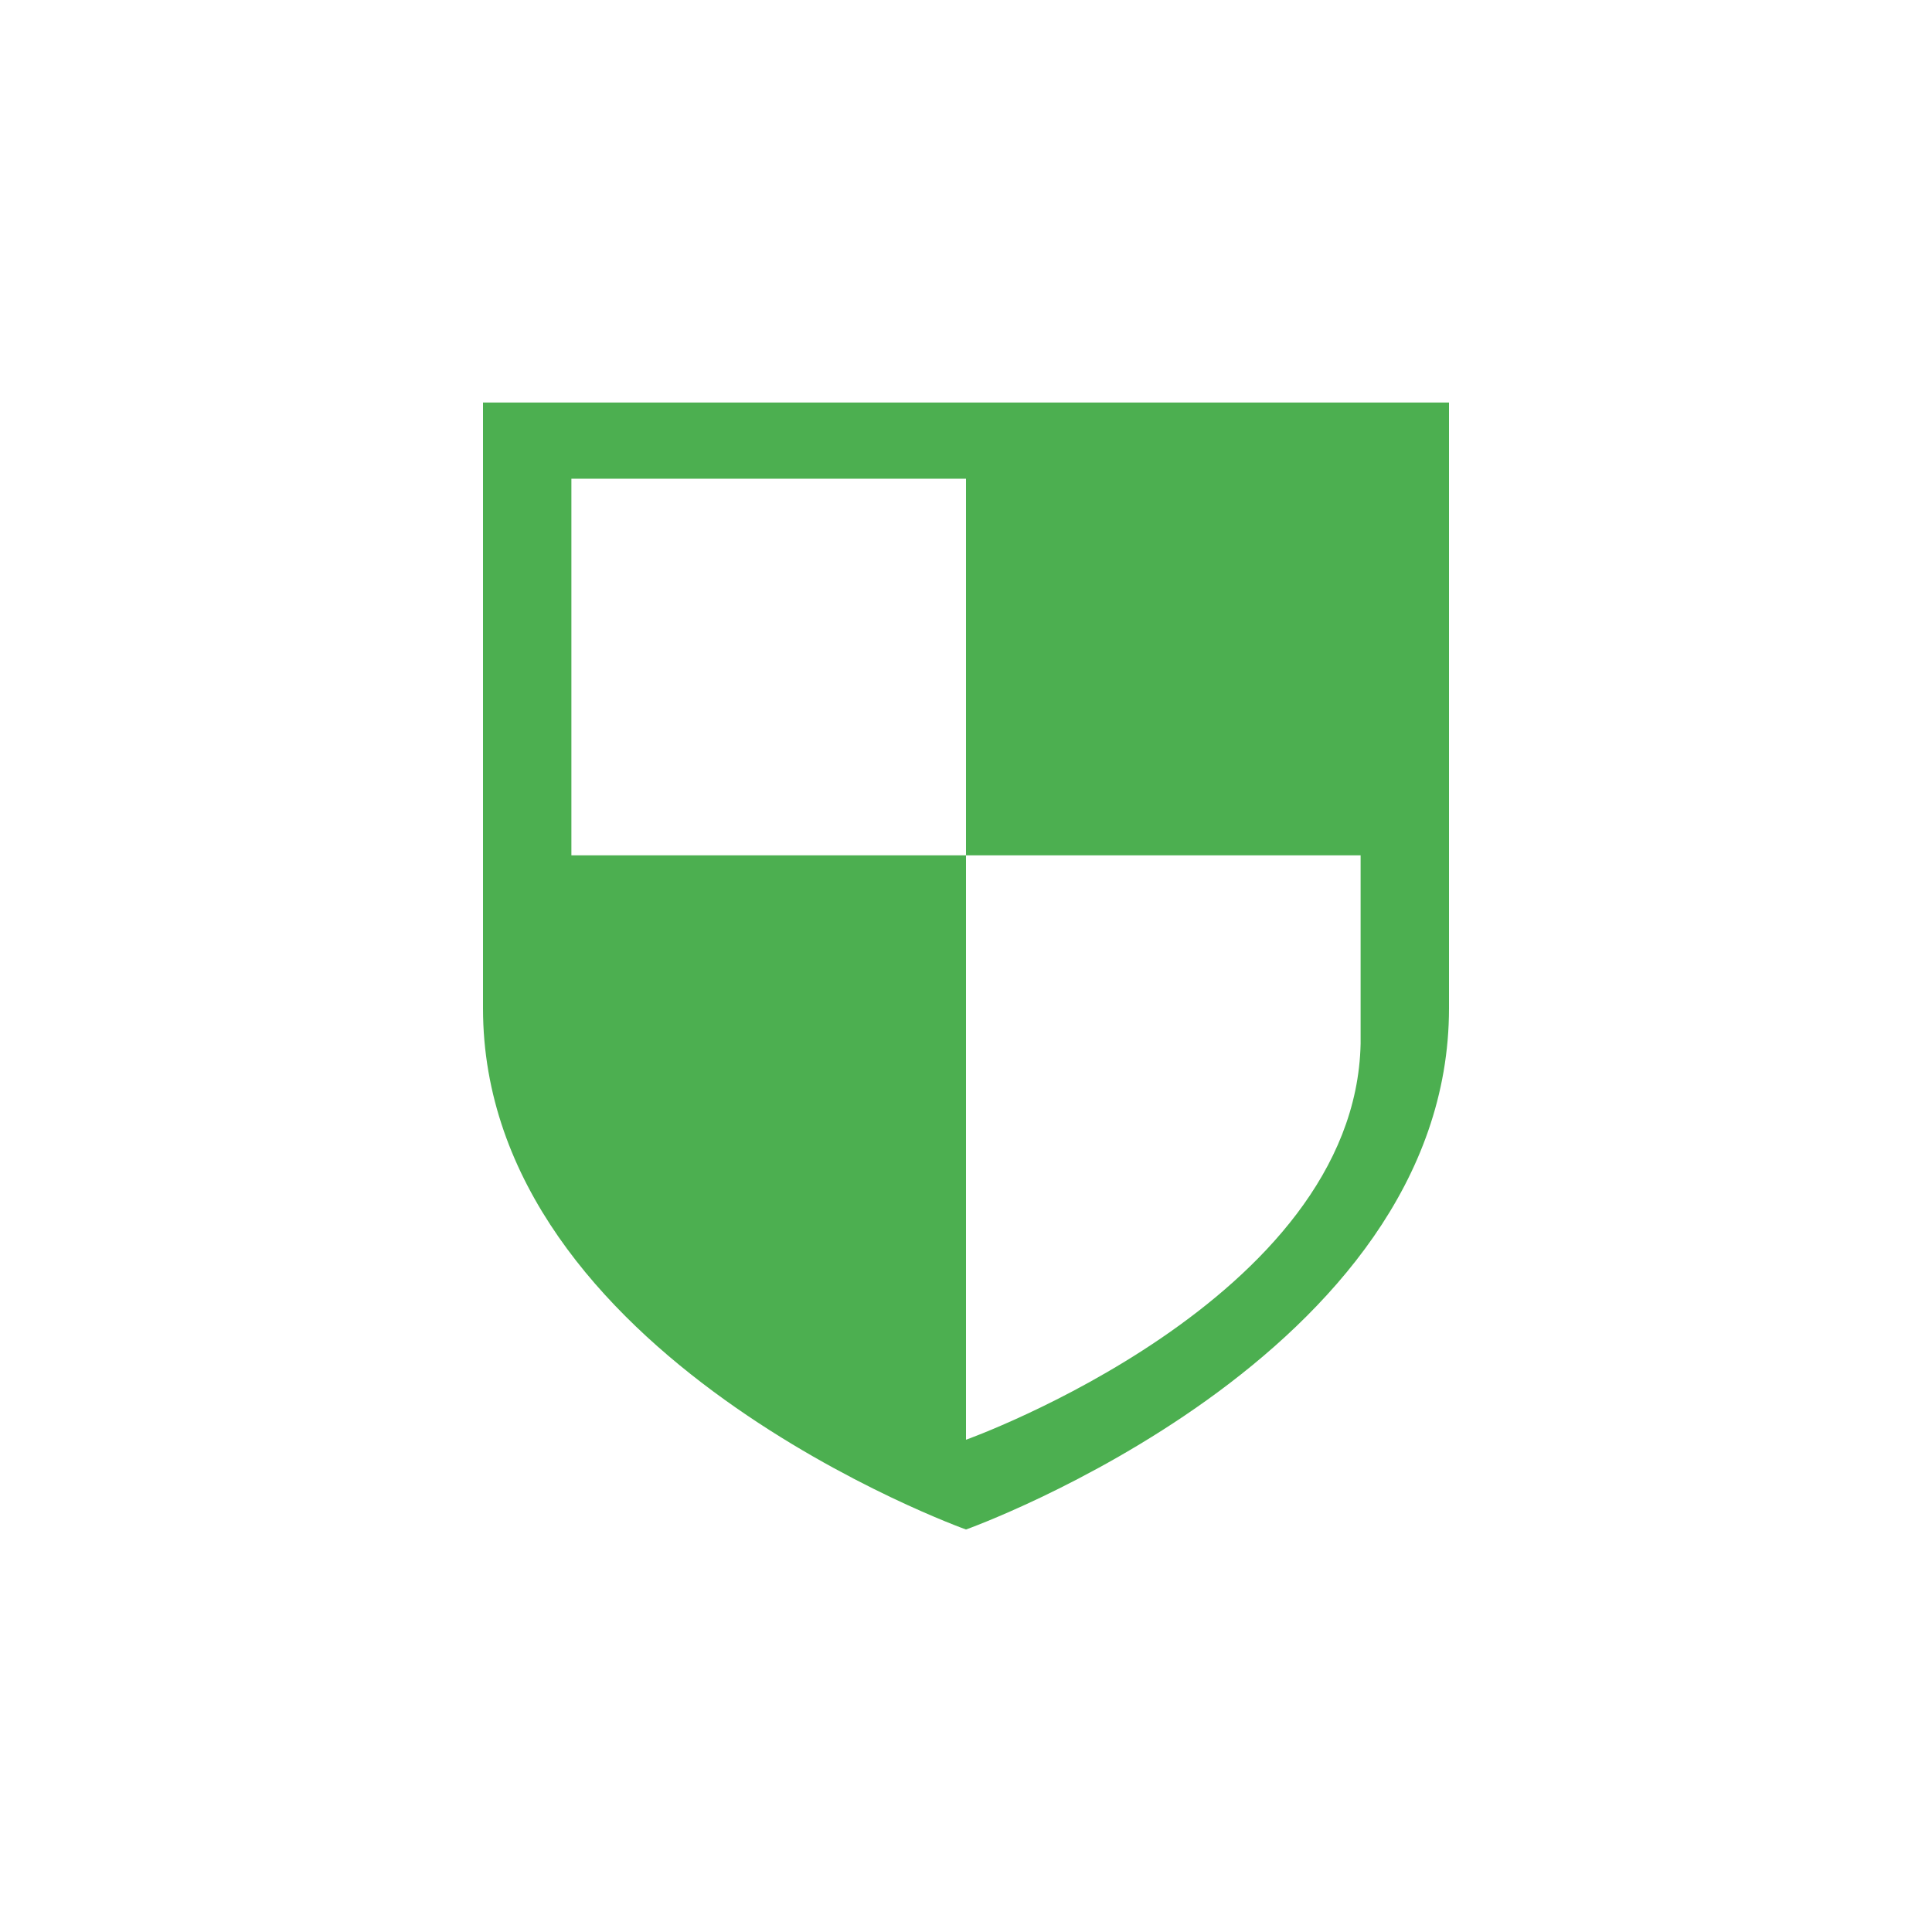
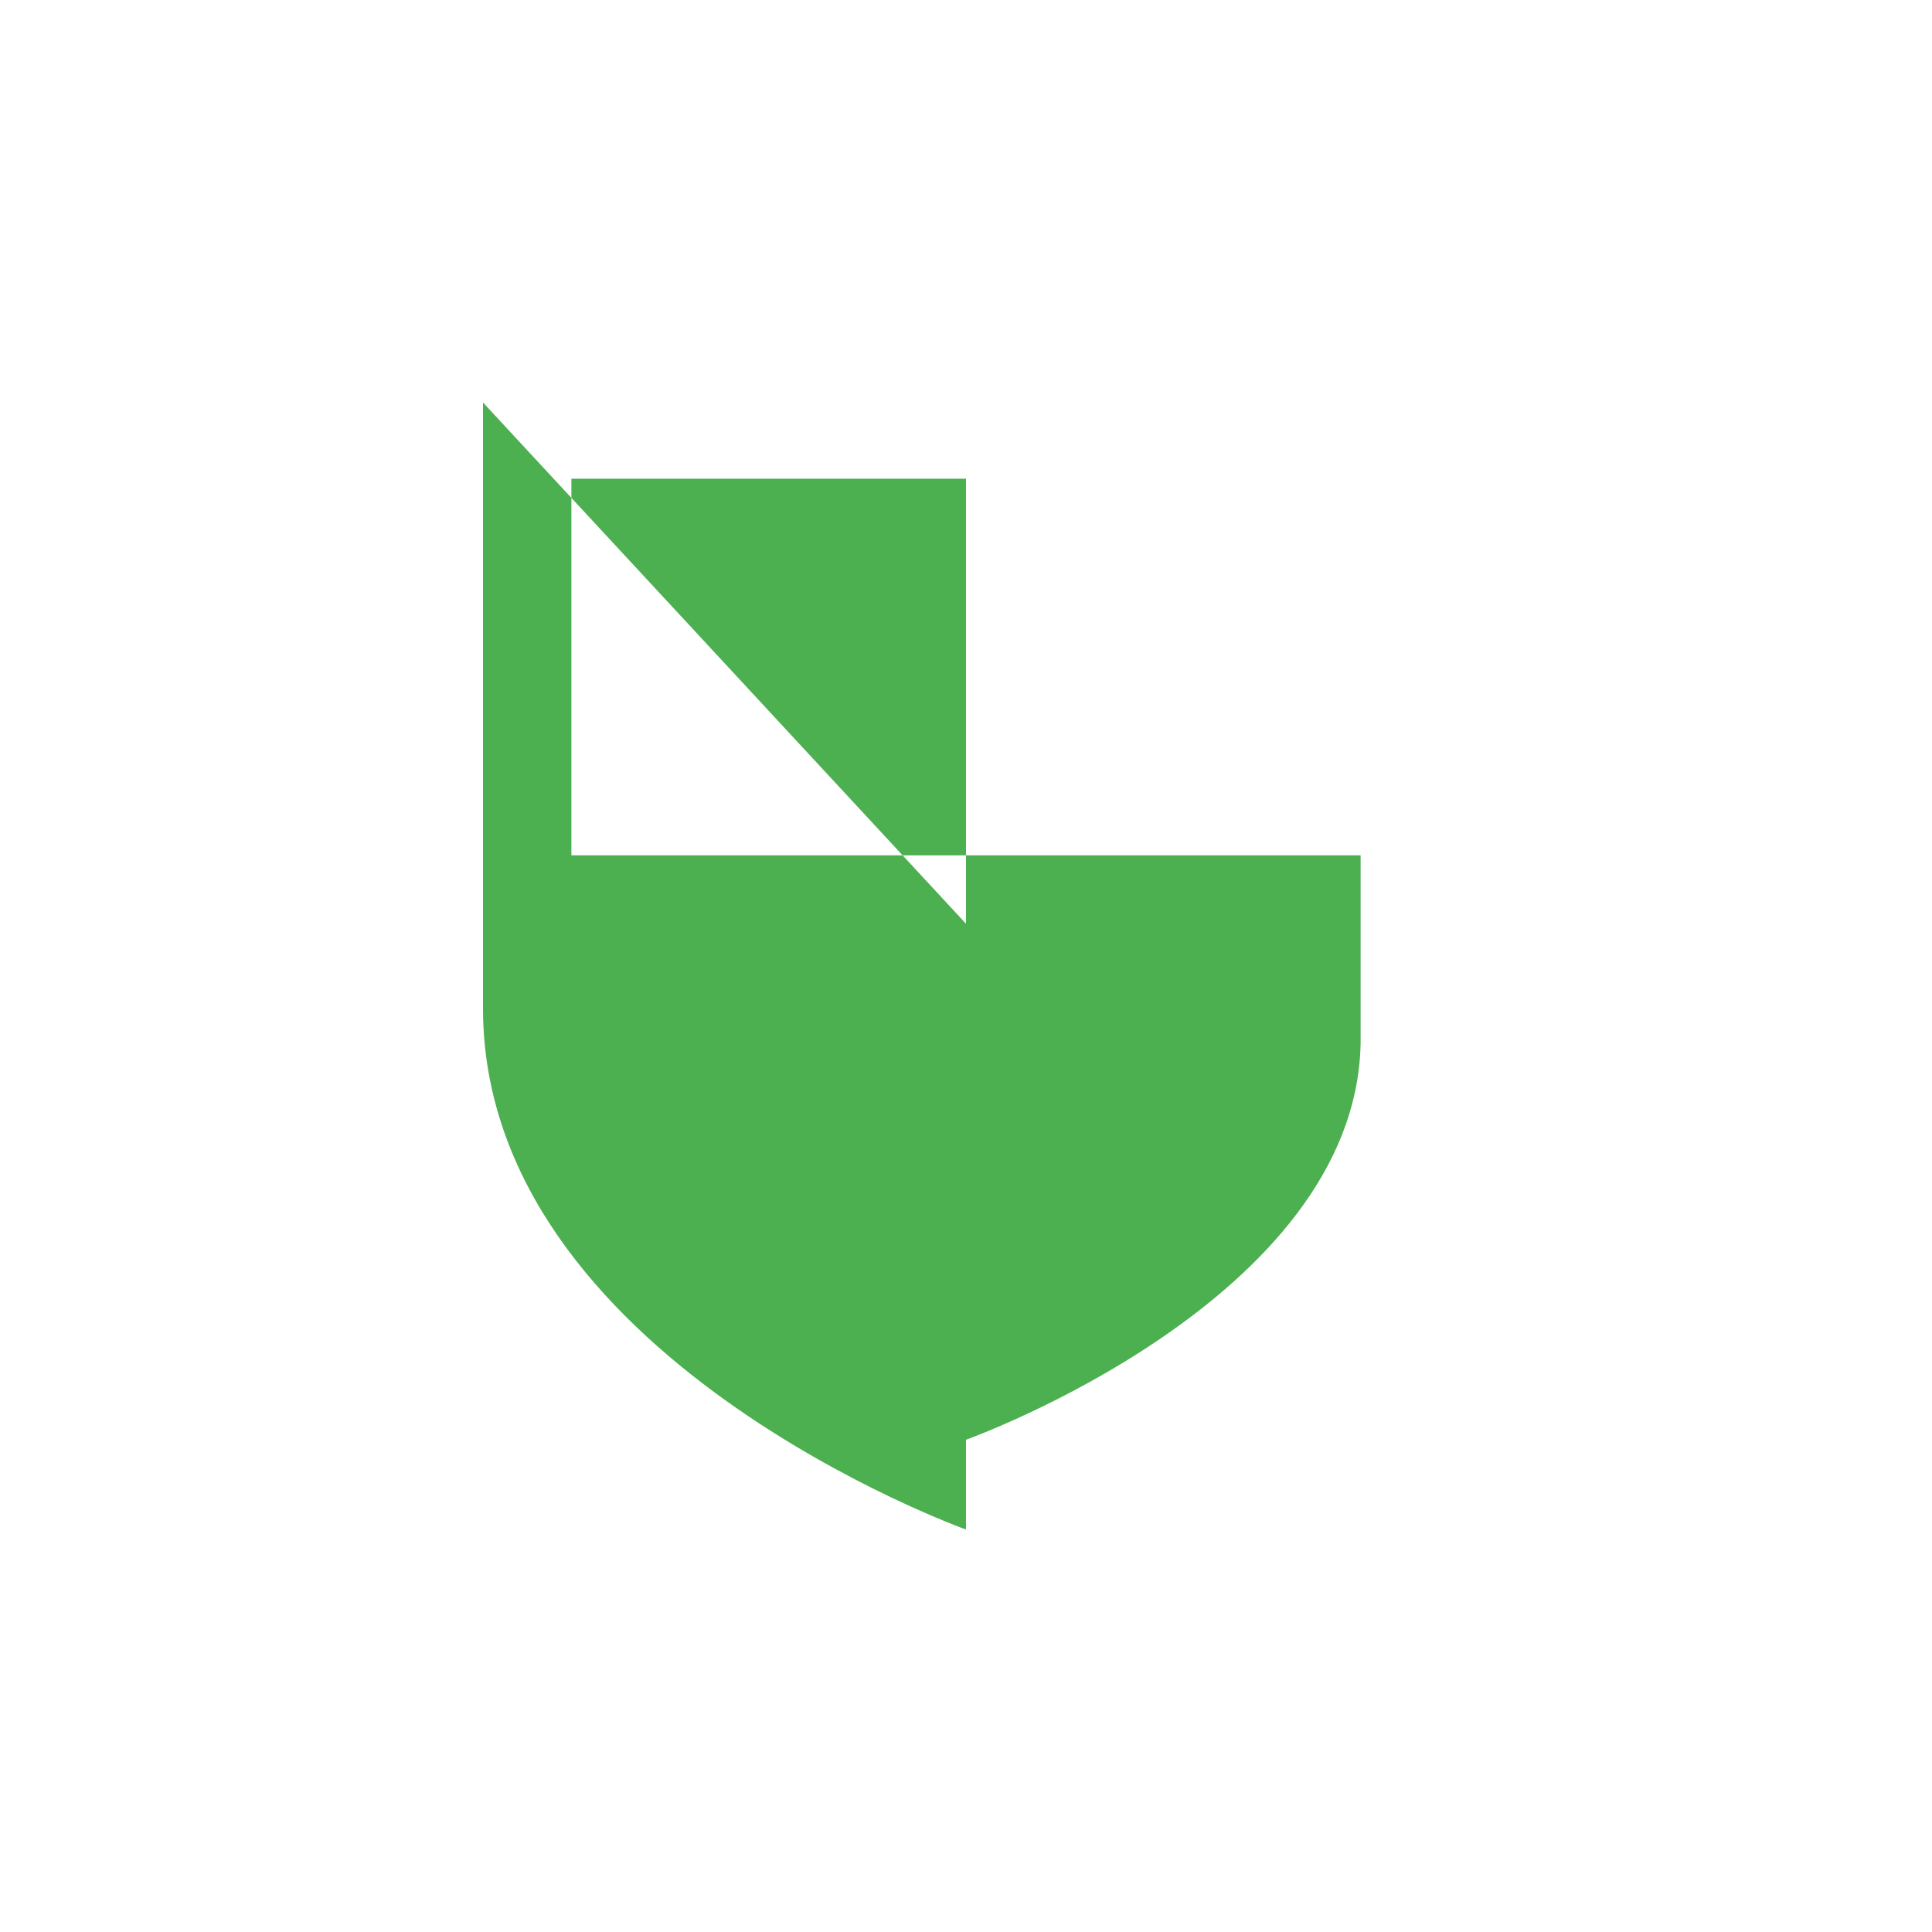
<svg xmlns="http://www.w3.org/2000/svg" width="100%" height="100%" viewBox="-4 -4 24 24">
  <defs>
    <style id="current-color-scheme" type="text/css">
   .ColorScheme-Text { color:#444444; } .ColorScheme-Highlight { color:#4285f4; } .ColorScheme-NeutralText { color:#ff9800; } .ColorScheme-PositiveText { color:#4caf50; } .ColorScheme-NegativeText { color:#f44336; }
  </style>
  </defs>
-   <path style="fill:currentColor" class="ColorScheme-PositiveText" d="m2 1v7.525c0 4.332 6 6.475 6 6.475s6-2.143 6-6.475v-7.525zm1.098.947h4.902v4.678h4.902v2.339c-.065 3.191-4.902 4.921-4.902 4.921v-7.26h-4.902v-4.678z" />
+   <path style="fill:currentColor" class="ColorScheme-PositiveText" d="m2 1v7.525c0 4.332 6 6.475 6 6.475v-7.525zm1.098.947h4.902v4.678h4.902v2.339c-.065 3.191-4.902 4.921-4.902 4.921v-7.26h-4.902v-4.678z" />
</svg>